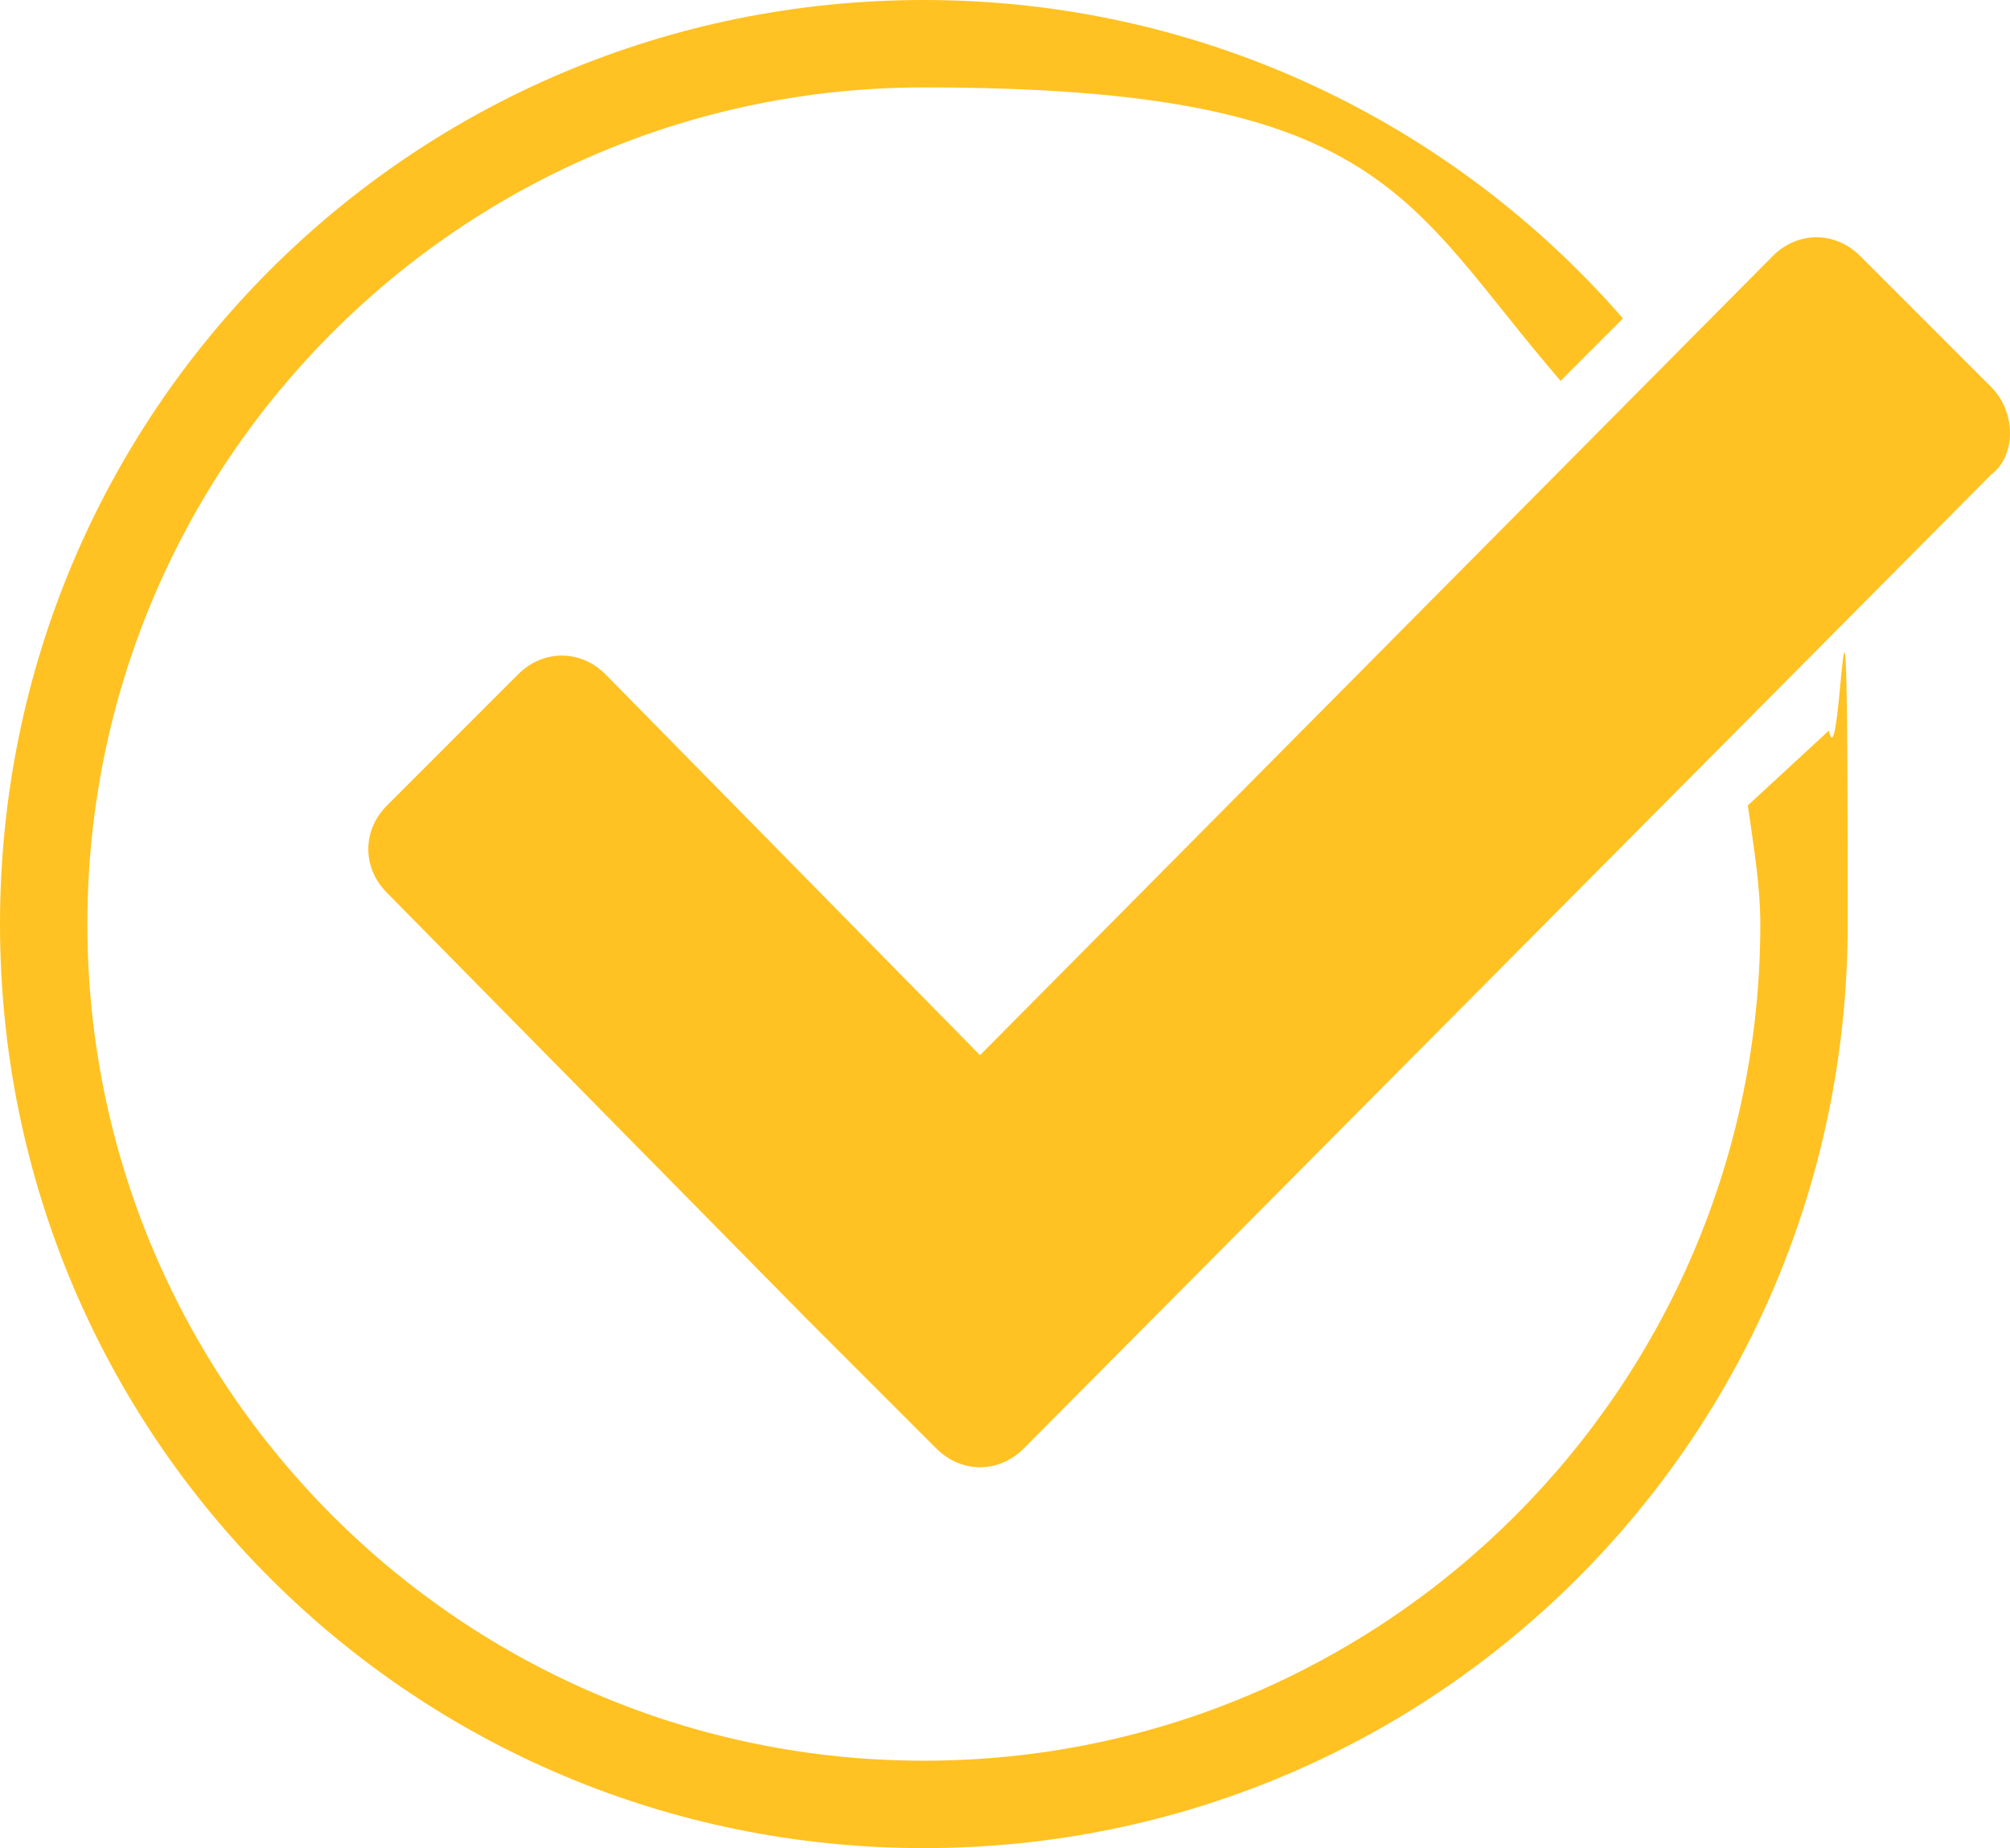
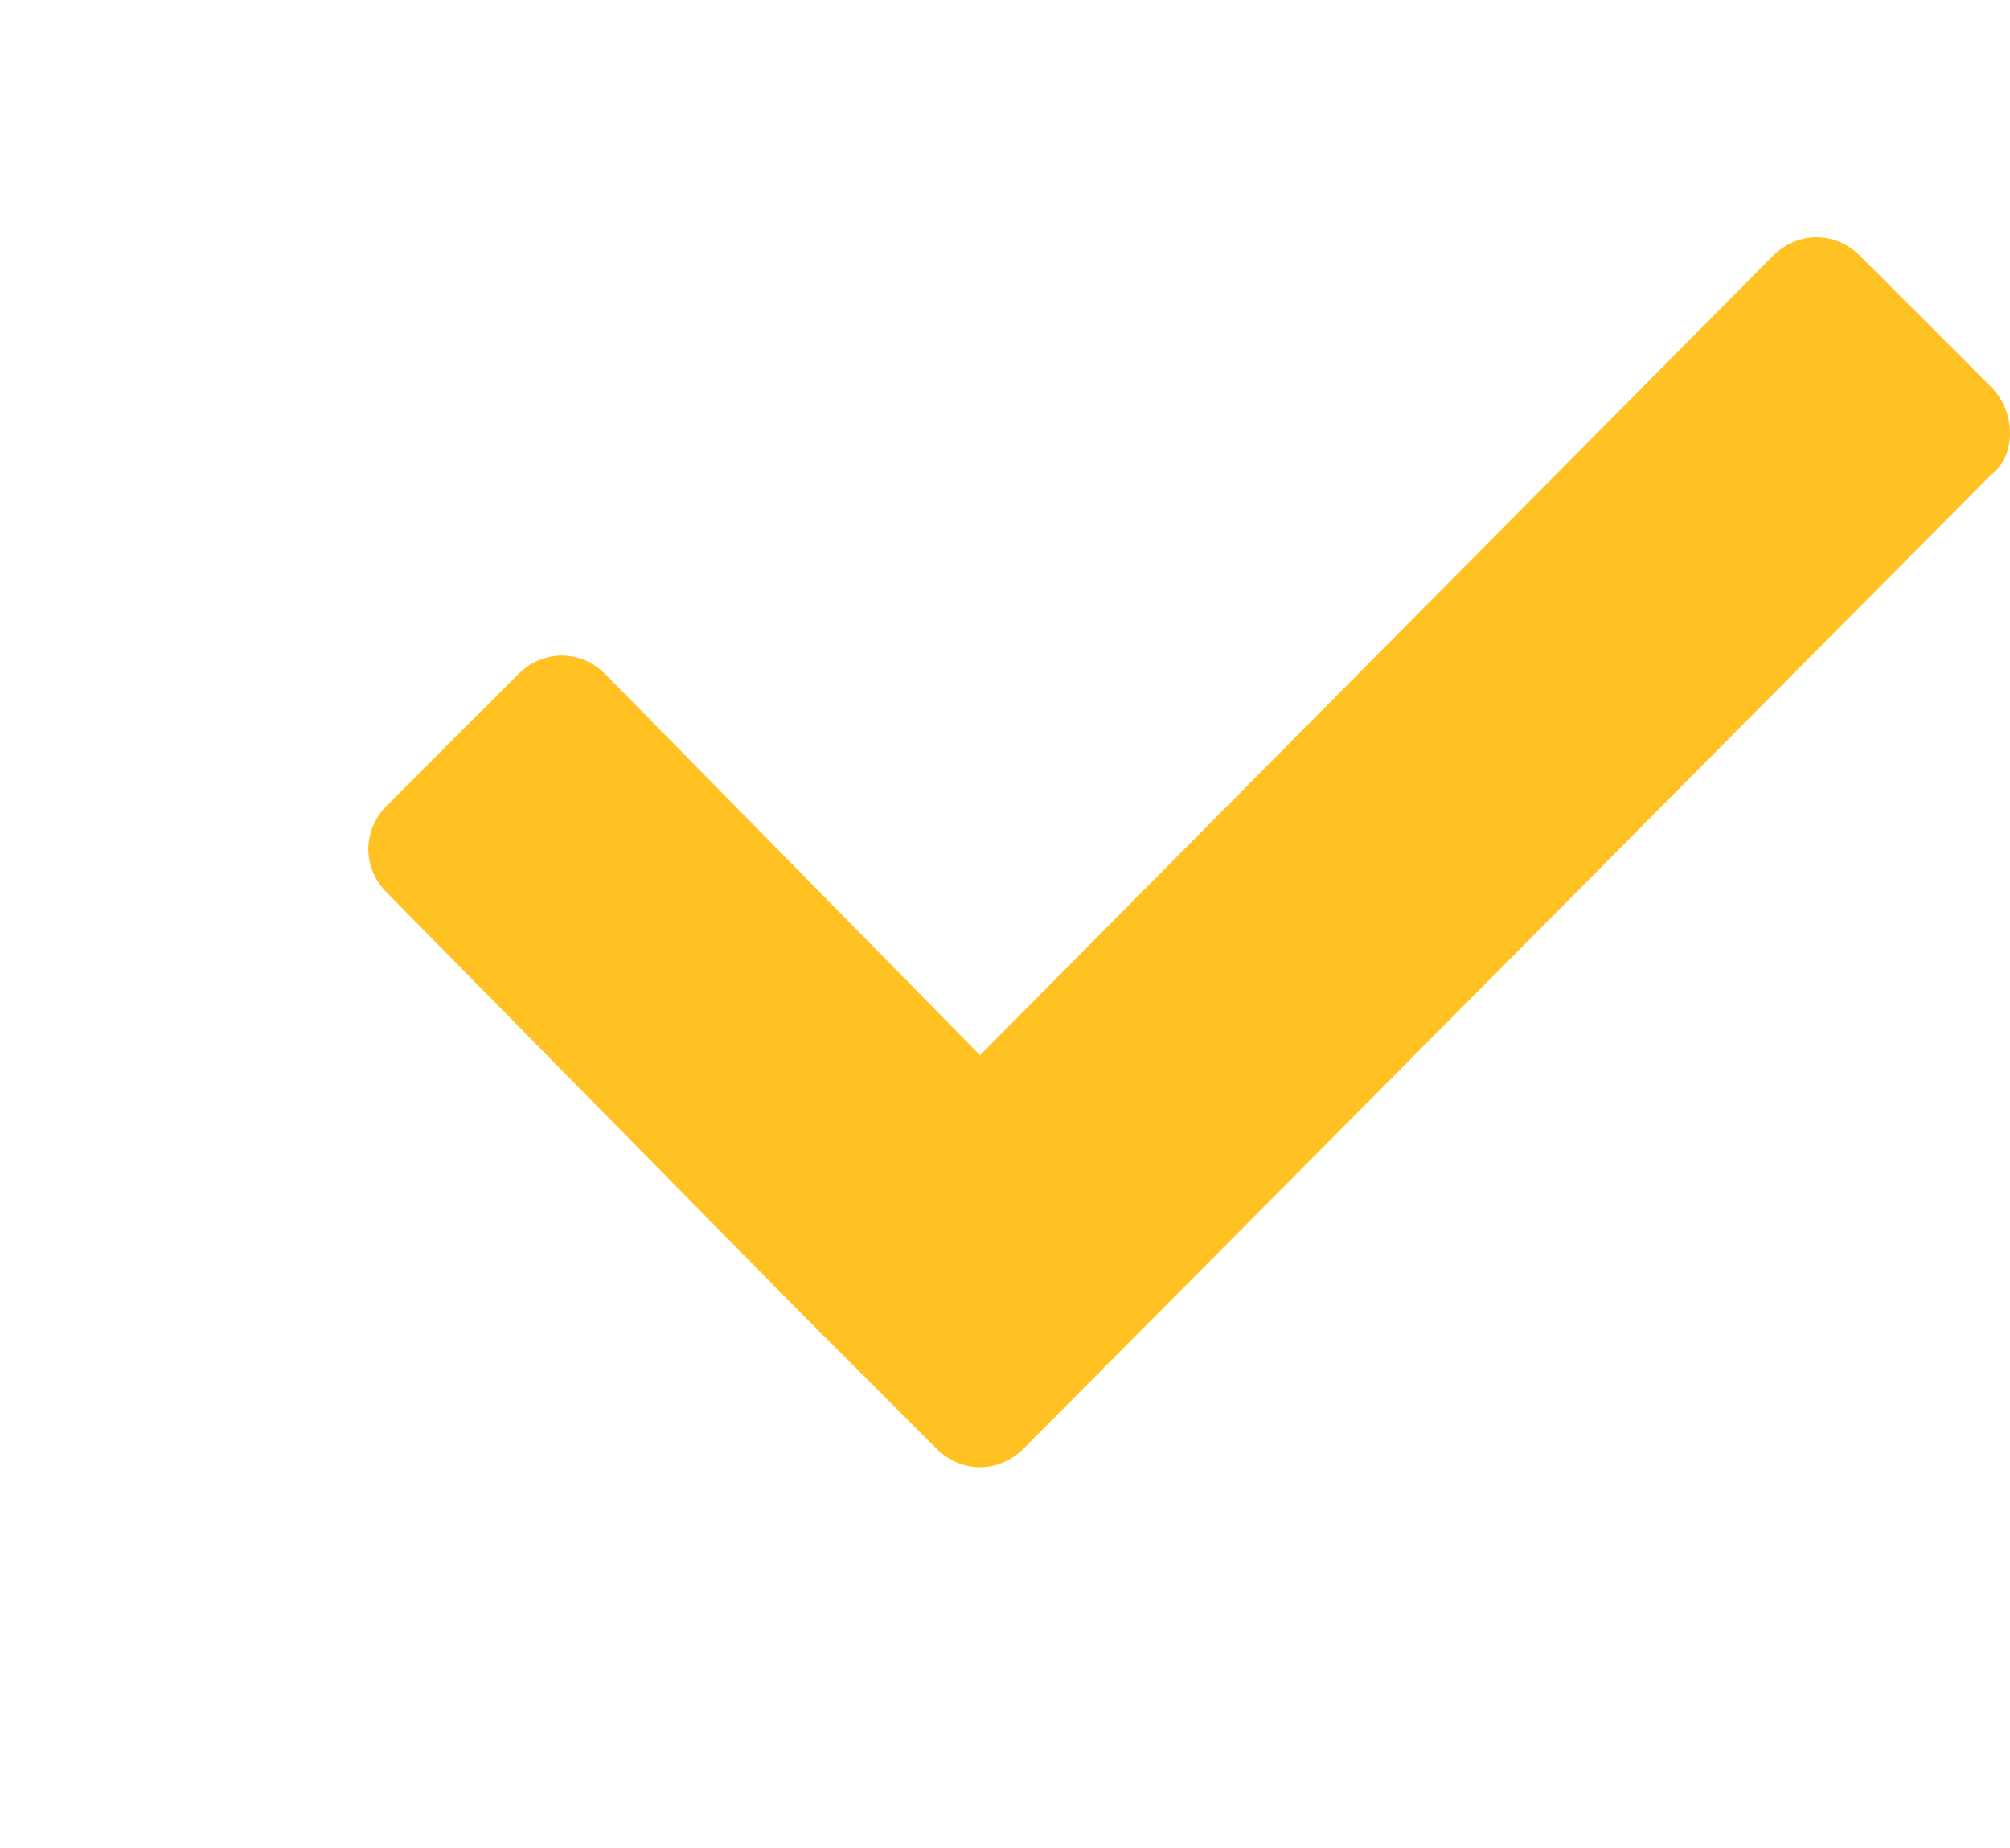
<svg xmlns="http://www.w3.org/2000/svg" id="Layer_1" version="1.1" viewBox="0 0 32.2 29.6">
  <defs>
    <style>
      .st0 {
        fill: #ffc222;
      }
    </style>
  </defs>
  <path class="st0" d="M31.9,7.6l-15.5,15.6c-.4.4-1,.4-1.4,0l-2.1-2.1h0l-6.7-6.8c-.4-.4-.4-1,0-1.4l2.1-2.1c.4-.4,1-.4,1.4,0l6,6.1,12.7-12.8c.4-.4,1-.4,1.4,0l2.1,2.1c.4.4.4,1.1,0,1.4h0Z" />
-   <path class="st0" d="M28.2,14.8c0,7.4-6,13.4-13.4,13.4S1.4,22.2,1.4,14.8,7.4,1.4,14.8,1.4s7.7,1.8,10.2,4.7l1-1C23.3,2,19.3,0,14.8,0,6.6,0,0,6.6,0,14.8s6.6,14.8,14.8,14.8,14.8-6.6,14.8-14.8-.1-2.1-.3-3.1l-1.3,1.2c.1.7.2,1.3.2,1.9Z" />
</svg>